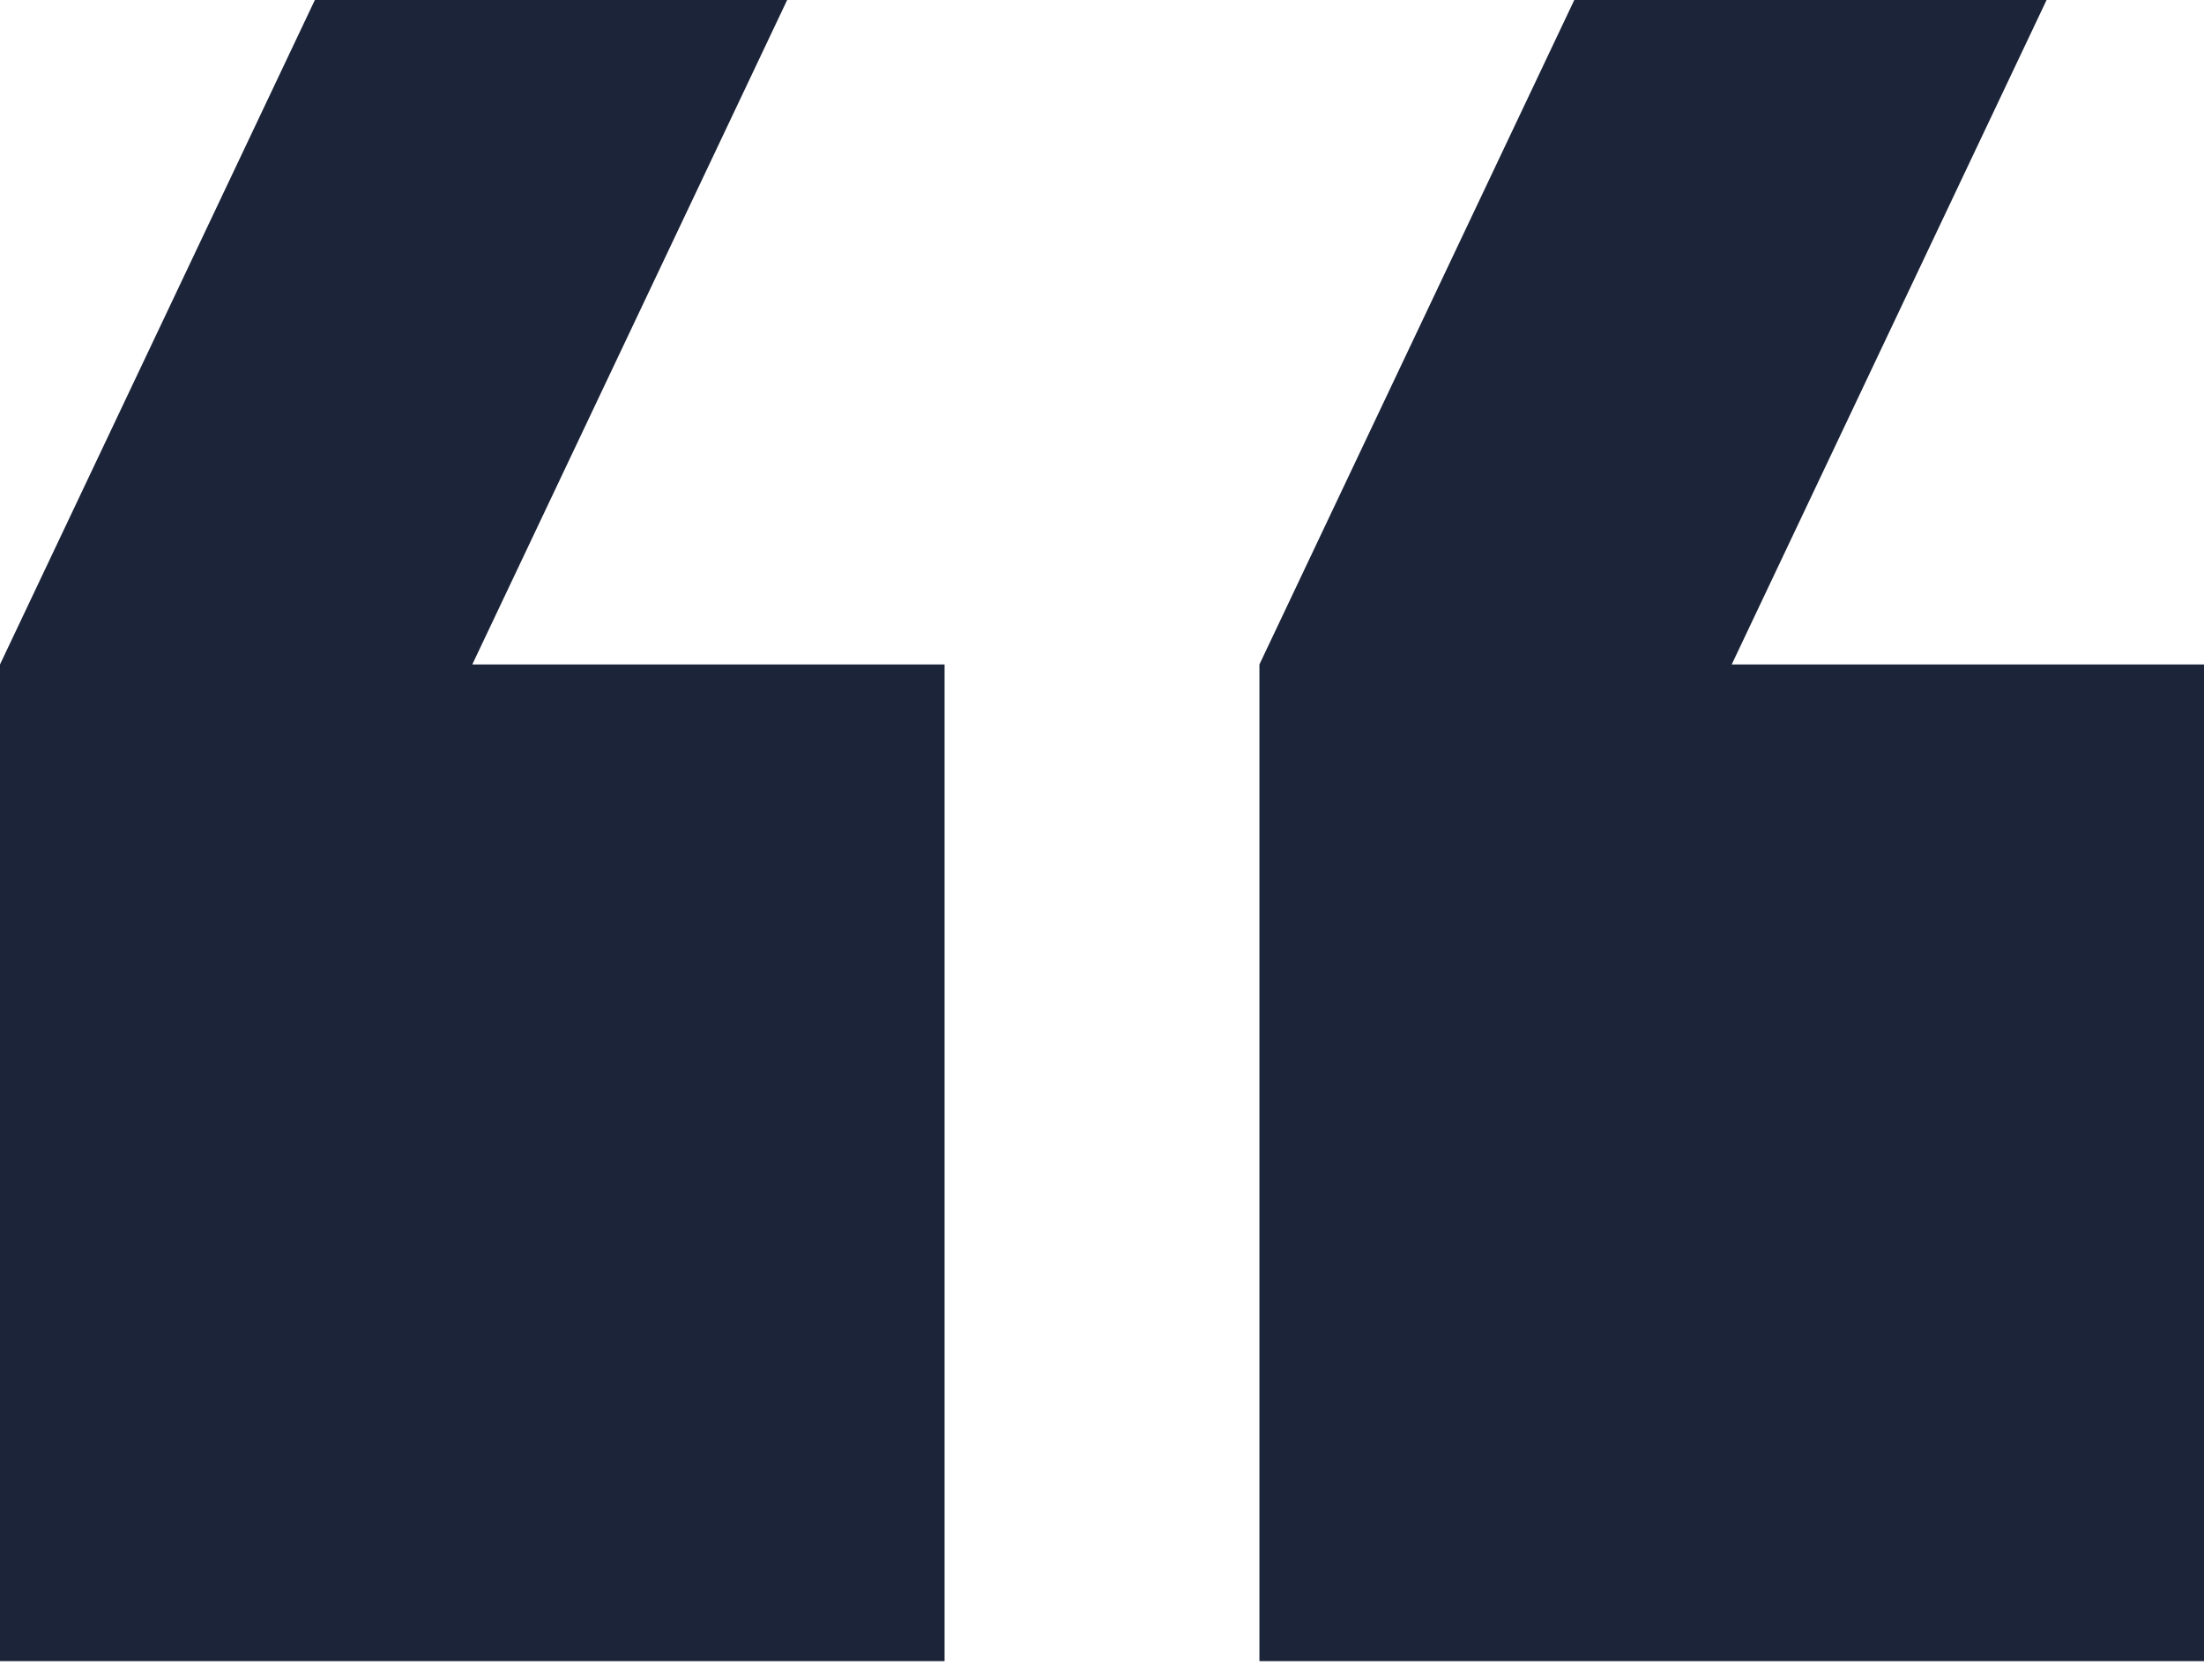
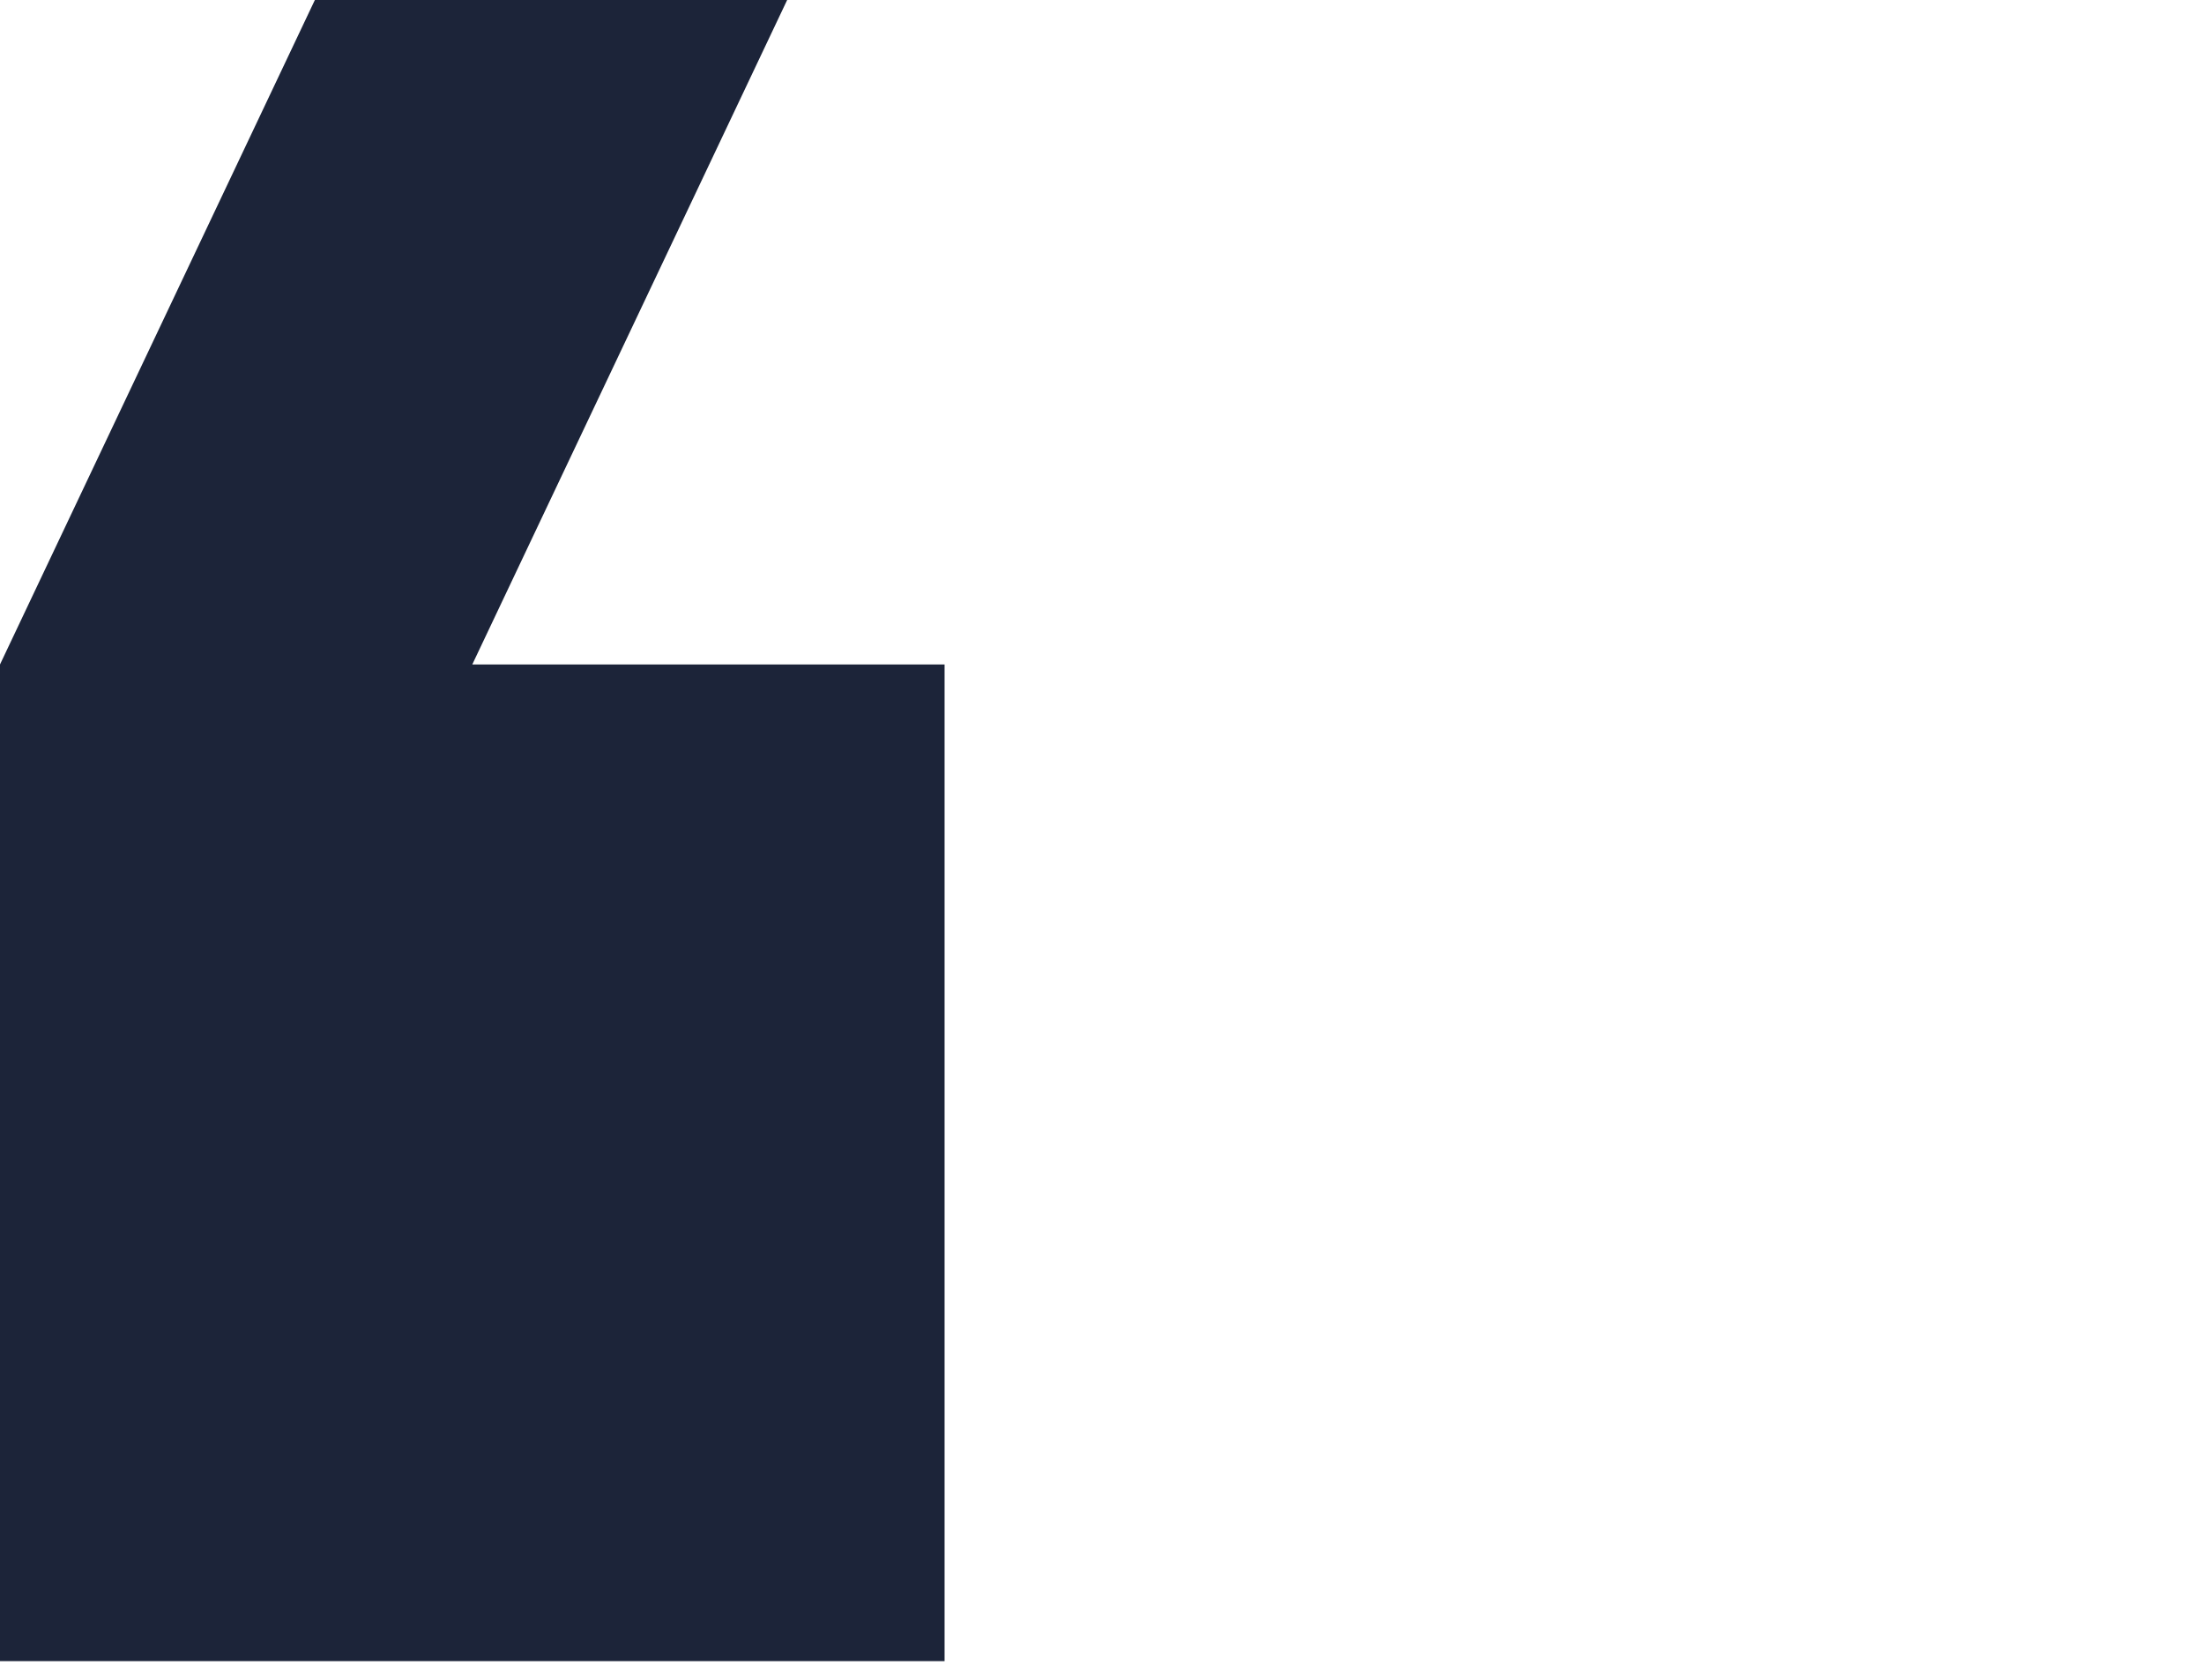
<svg xmlns="http://www.w3.org/2000/svg" width="80" height="61" viewBox="0 0 80 61" fill="none">
-   <path d="M80 24.123H62.857L74.286 0H57.143L45.714 24.123V60.308H80V24.123Z" fill="#1C2439" />
  <path d="M34.286 60.308V24.123H17.143L28.572 0H11.429L3.05176e-05 24.123V60.308H34.286Z" fill="#1C2439" />
</svg>